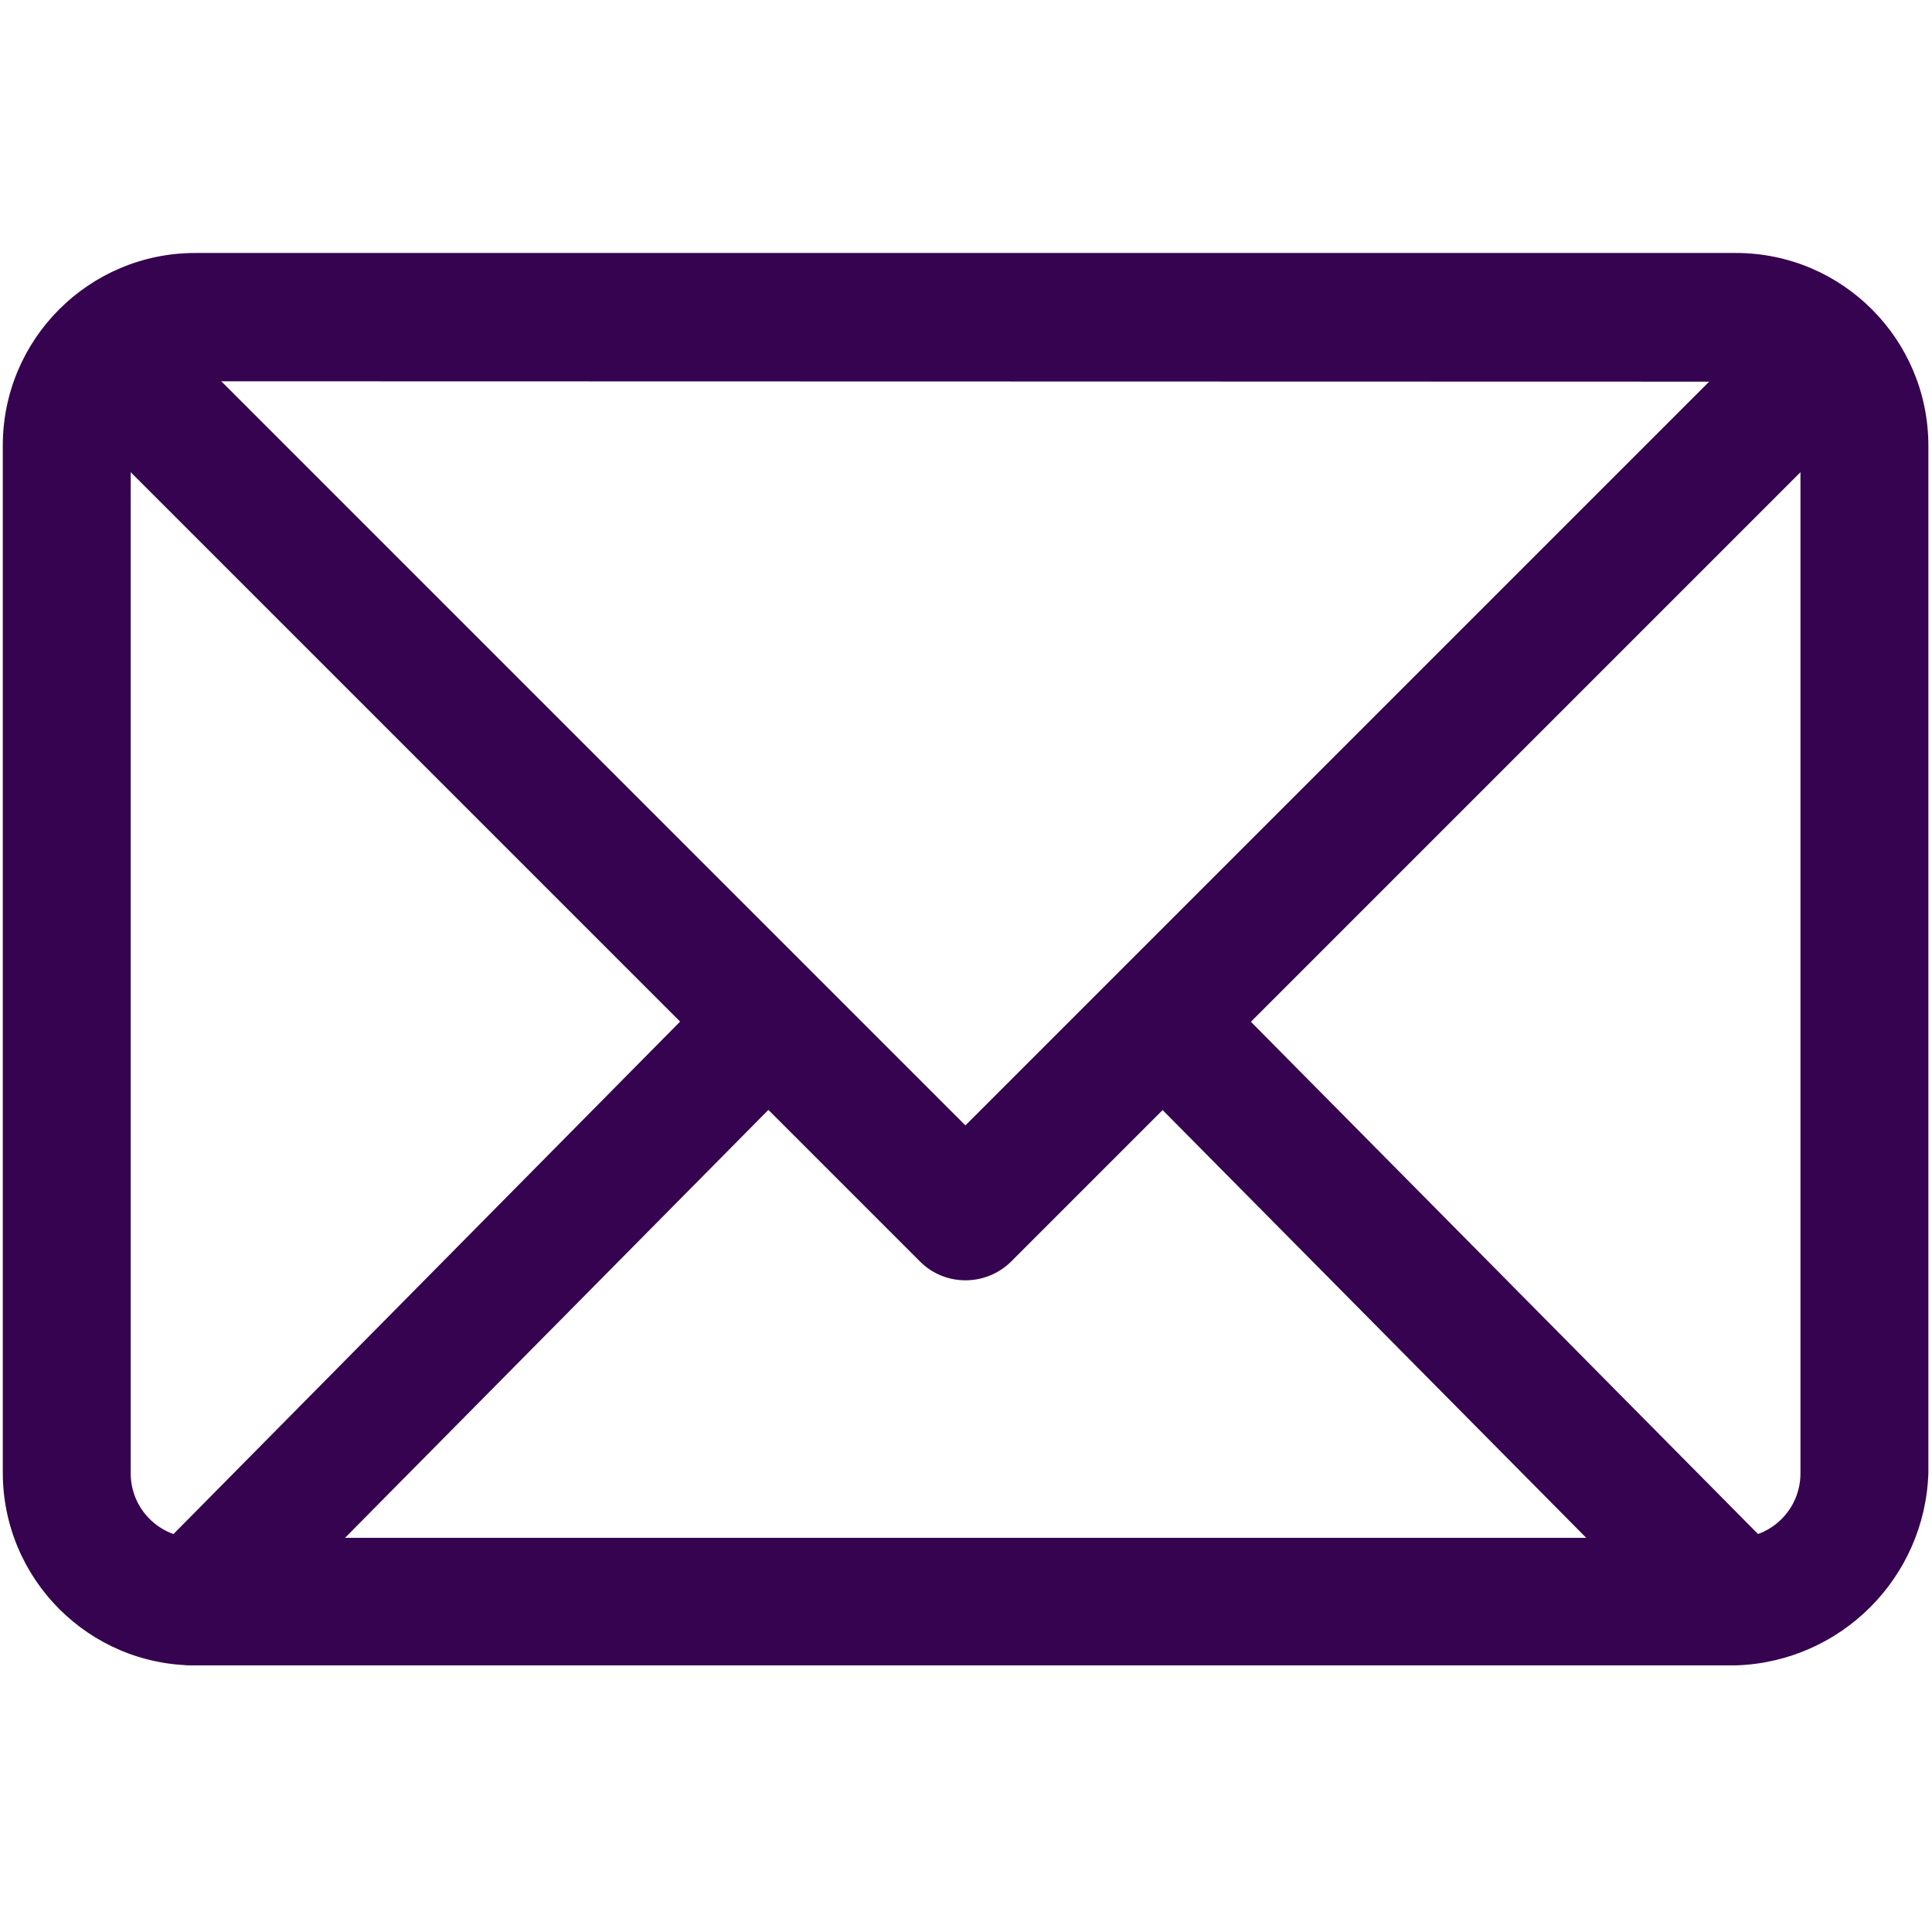
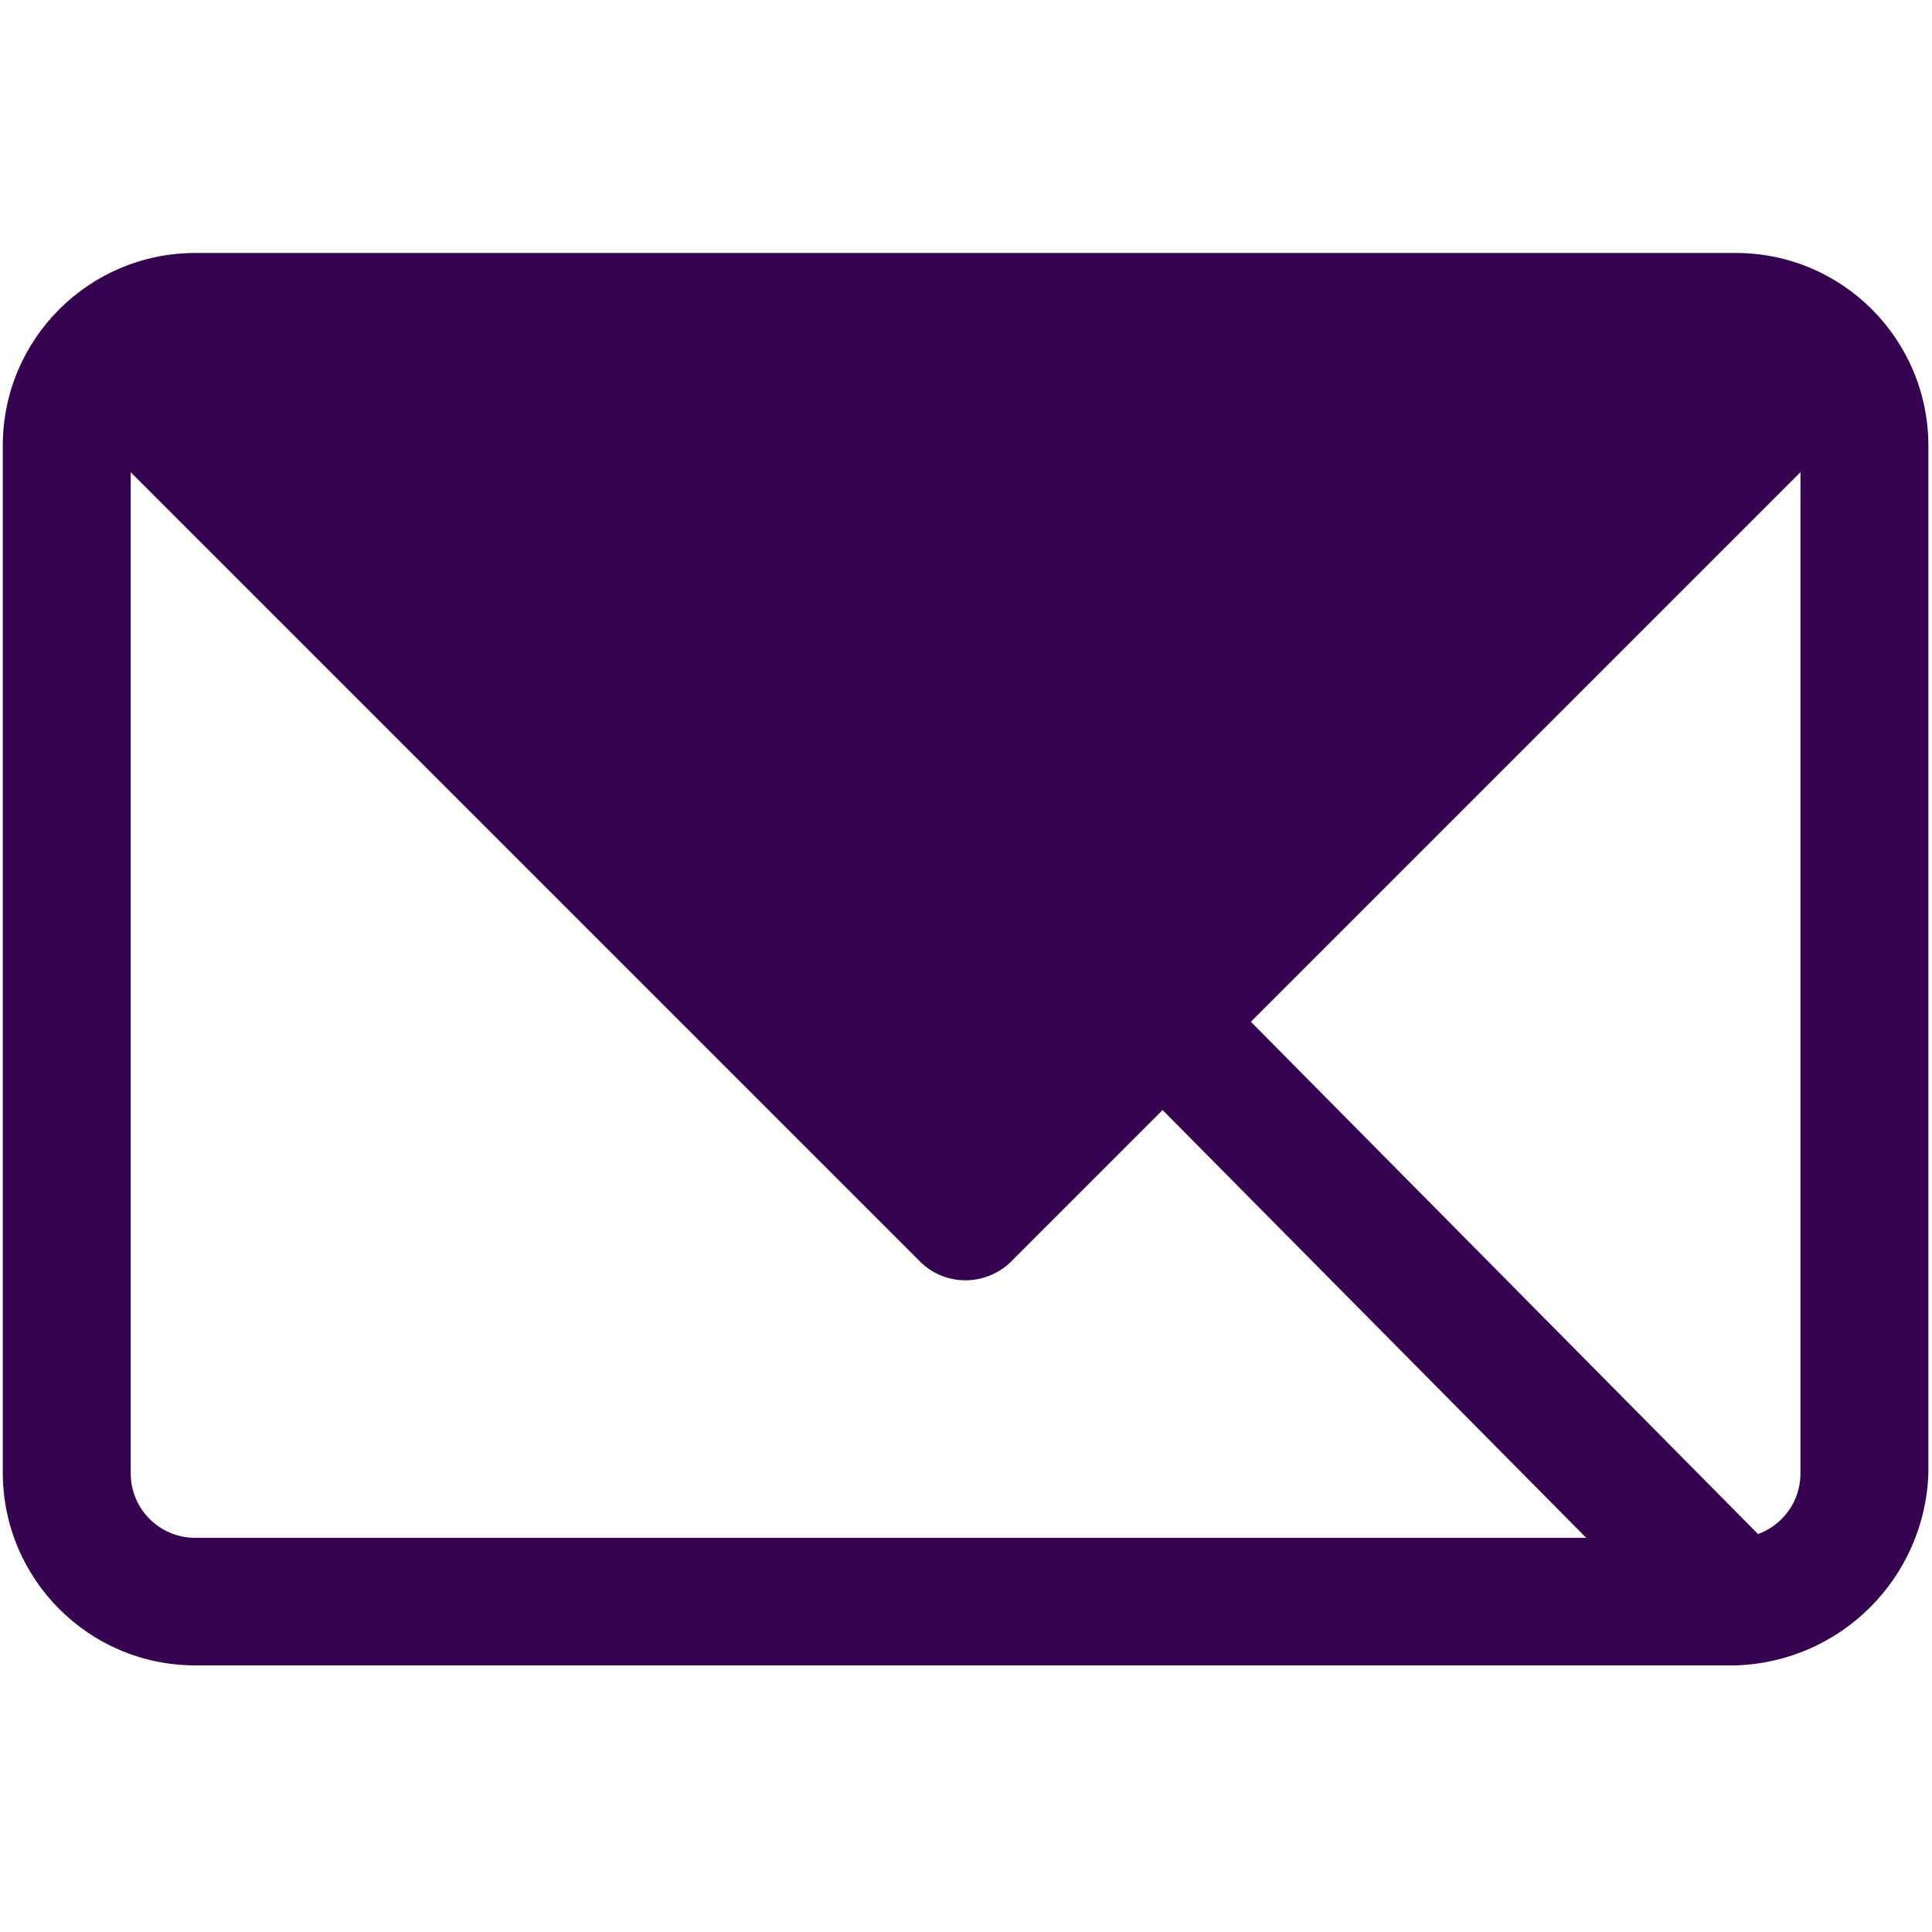
<svg xmlns="http://www.w3.org/2000/svg" version="1.1" id="Layer_1" x="0px" y="0px" viewBox="0 0 512 512" style="enable-background:new 0 0 512 512;" xml:space="preserve">
  <style type="text/css">
	.st0{fill:#35034F;}
</style>
  <g id="Group_3132" transform="translate(0.34 -0.057)">
    <g>
      <g id="Group_3131" transform="translate(0 0)">
        <path id="Path_2890" class="st0" d="M459.7,101.2c9.4,0,17.1,7.6,17.1,17.1l0,0v272.2c0,9.4-7.5,17-16.9,17.1c0,0-0.1,0-0.1,0     H51.4c-9.4,0-17.1-7.6-17.1-17.1V118.2c0-9.4,7.6-17.1,17.1-17.1L459.7,101.2z M459.7,67.1H51.4c-28.2,0-51,22.9-51,51v272.2     c0,28.2,22.8,51.1,51,51.1c0,0,0,0,0,0h408.3c27.8-0.9,50.1-23.2,51-51V118.2C510.7,90,487.9,67.1,459.7,67.1" />
-         <path id="Path_2891" class="st0" d="M50.9,441.4c-9.1-0.1-16.5-7.6-16.4-16.8c0-4.3,1.7-8.5,4.7-11.5l148.2-149.9     c5.9-7,16.3-7.9,23.3-2c7,6,7.8,16.5,1.9,23.5c-0.6,0.7-1.2,1.4-1.9,2L62.5,436.5C59.4,439.7,55.2,441.4,50.9,441.4" />
-         <path id="Path_2892" class="st0" d="M476.7,84.1v-7L255.5,298.3L45.7,88.5l-27.3,20.8l225.1,225.1c6.6,6.6,17.4,6.6,24.1,0     l225.3-225.3L476.7,84.1z" />
+         <path id="Path_2892" class="st0" d="M476.7,84.1v-7L45.7,88.5l-27.3,20.8l225.1,225.1c6.6,6.6,17.4,6.6,24.1,0     l225.3-225.3L476.7,84.1z" />
        <path id="Path_2893" class="st0" d="M471.9,413L323.6,263.2c-5.9-7-16.3-7.9-23.3-2c-7,6-7.8,16.5-1.9,23.5     c0.6,0.7,1.2,1.4,1.9,2L443.2,431L471.9,413z" />
      </g>
    </g>
  </g>
</svg>